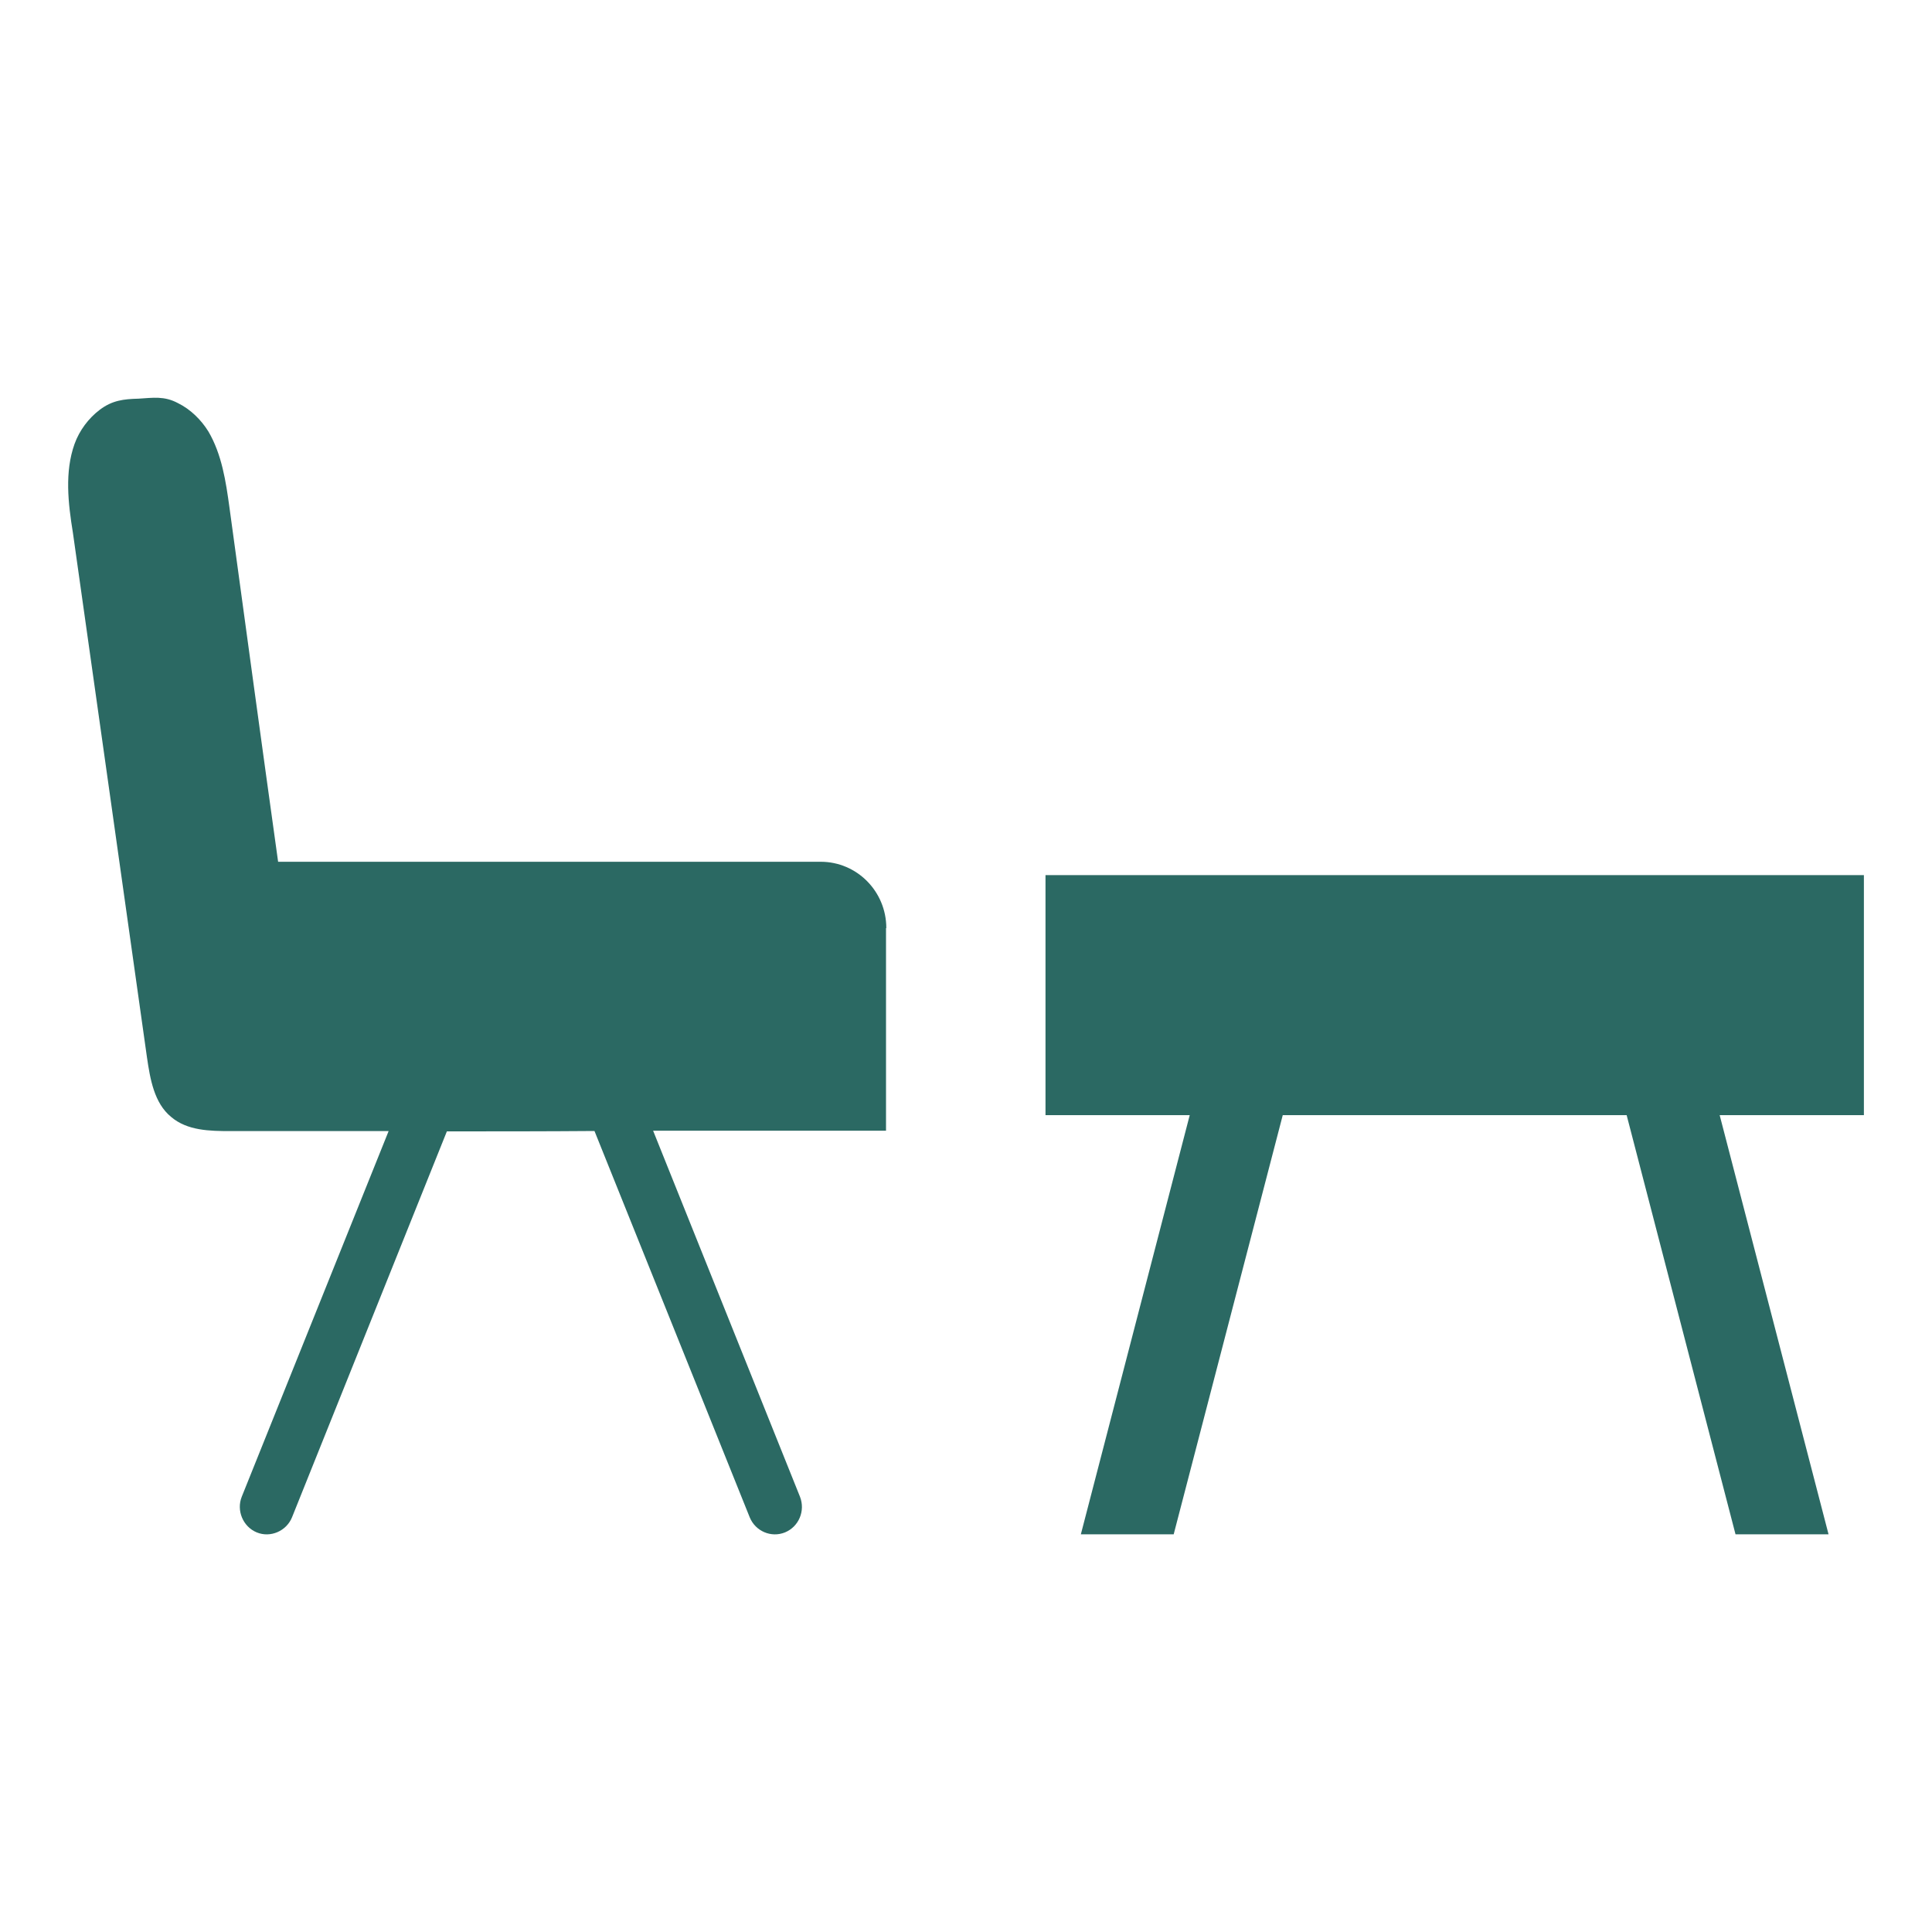
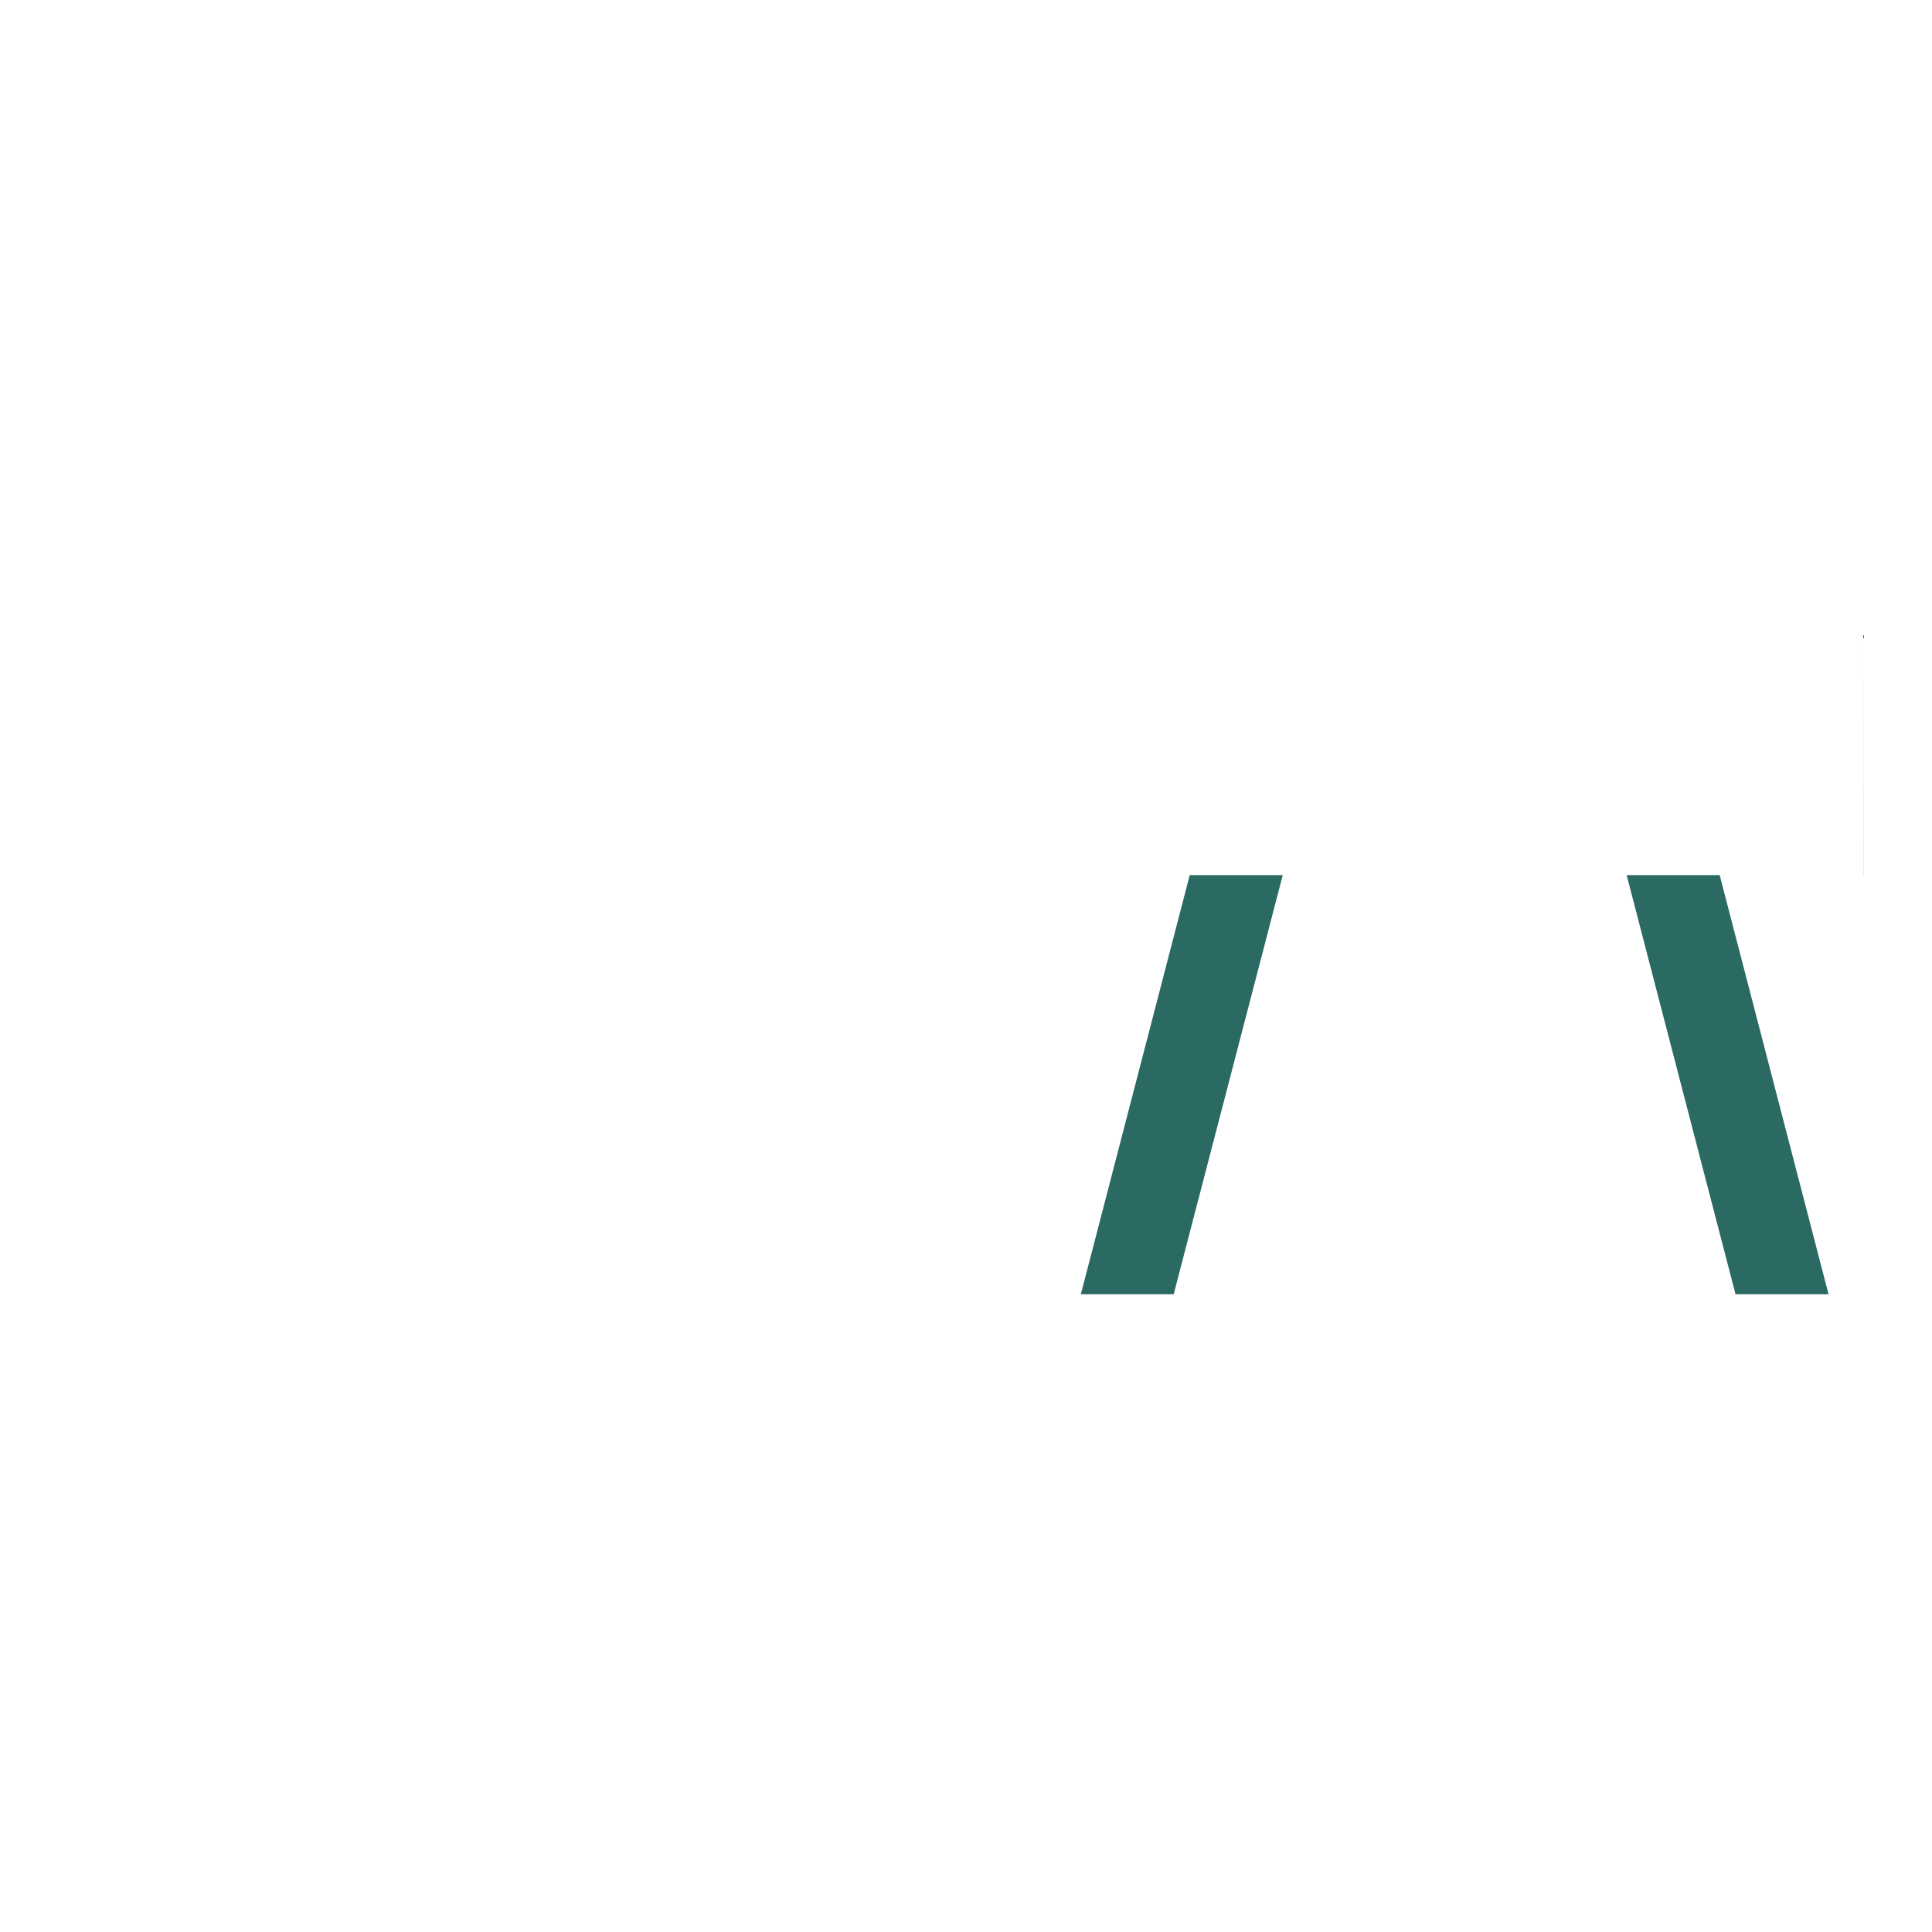
<svg xmlns="http://www.w3.org/2000/svg" id="Layer_1" viewBox="0 0 200 200">
  <defs>
    <style>.cls-1{fill:#2b6963;}</style>
  </defs>
-   <path class="cls-1" d="M192.94,90.59h-84.71v24.85h14.93l-11.27,43.39h9.61l11.29-43.39h35.6l11.27,43.39h9.63l-11.27-43.39h14.93v-24.85Z" />
-   <path class="cls-1" d="M91.75,96.07c0-3.79-3.04-6.86-6.79-6.86H28.79c-1.71-12.25-3.37-24.46-5.04-36.7-.37-2.69-.79-5.47-2.17-7.83-.75-1.22-1.87-2.32-3.16-2.95-1.42-.76-2.58-.55-4.08-.46-1.54.04-2.71.17-4,1.14-1.17.88-2.12,2.15-2.62,3.54-1.04,2.9-.67,6.15-.17,9.22,2.54,18.06,5.12,36.16,7.66,54.26.33,2.27.75,4.76,2.5,6.19,1.67,1.43,4,1.47,6.16,1.47h16.36l-15.2,37.84c-.58,1.43.12,3.11,1.54,3.7,1.42.59,3.08-.13,3.66-1.56l16.03-39.95c5.08,0,10.2,0,15.28-.04l16.07,39.99c.58,1.43,2.21,2.15,3.66,1.56,1.42-.59,2.12-2.23,1.54-3.7l-15.2-37.88h24.11v-20.96Z" />
+   <path class="cls-1" d="M192.94,90.59h-84.71h14.93l-11.27,43.39h9.61l11.29-43.39h35.6l11.27,43.39h9.63l-11.27-43.39h14.93v-24.85Z" />
</svg>